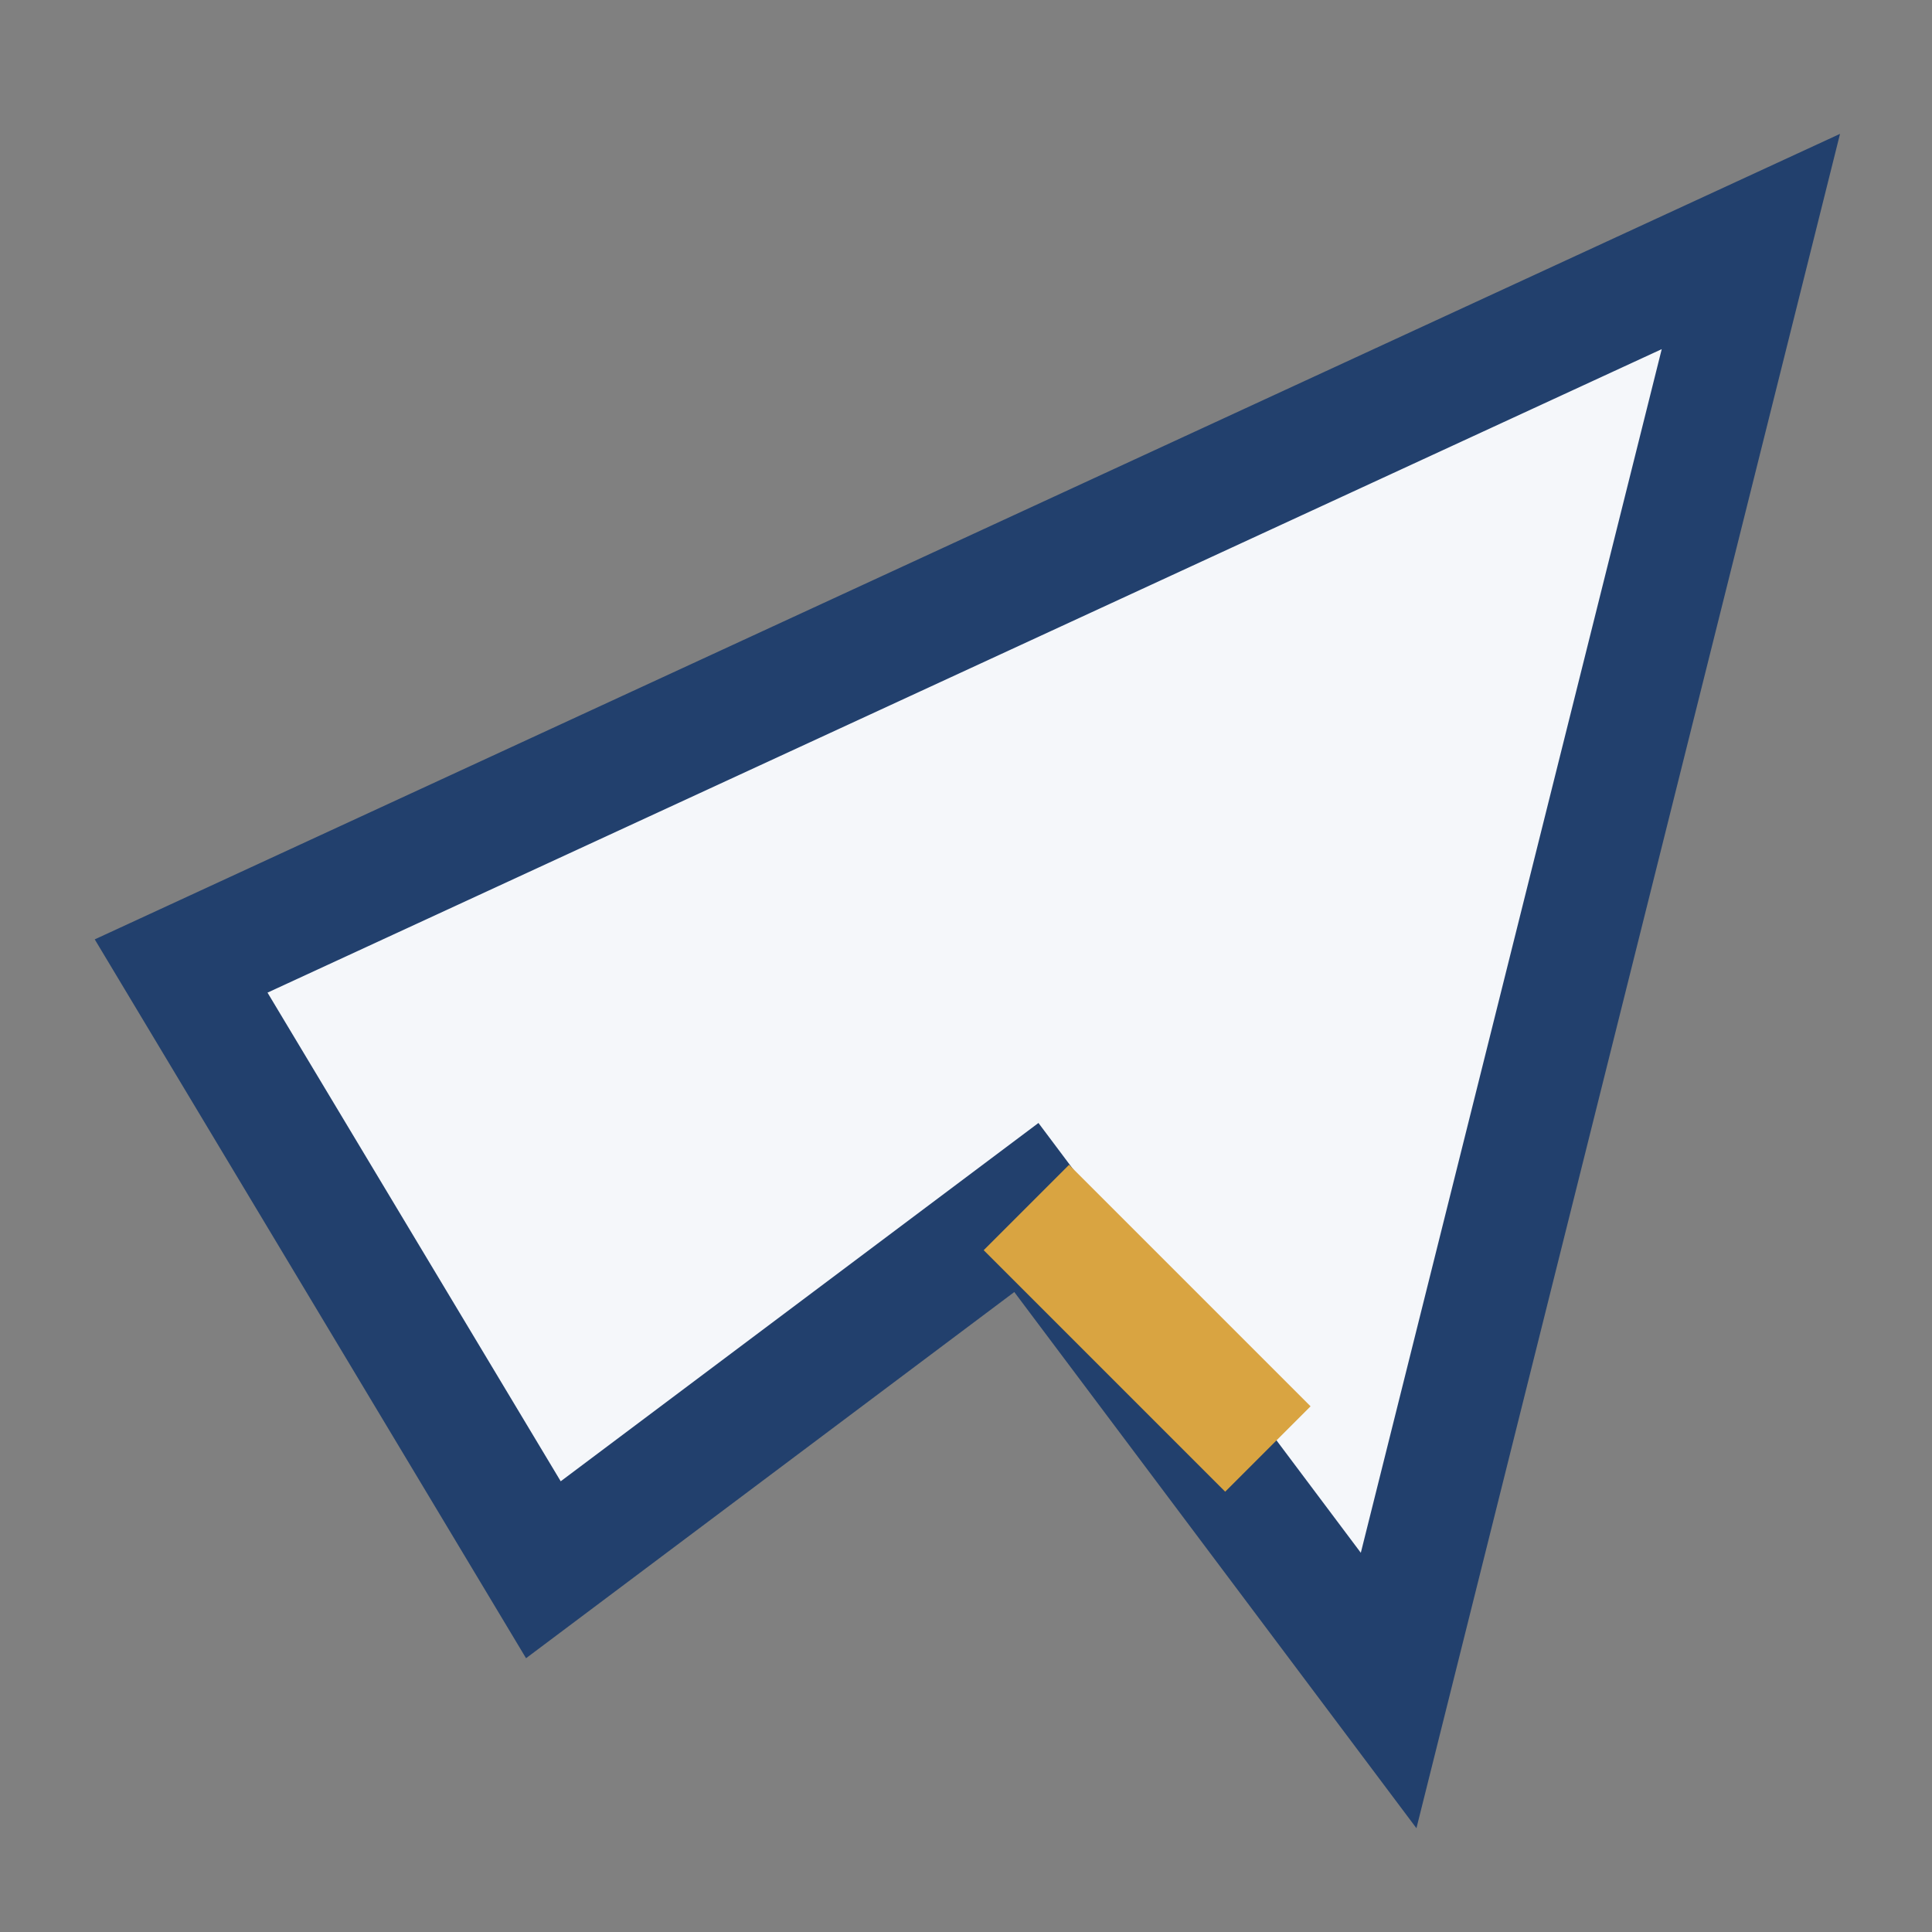
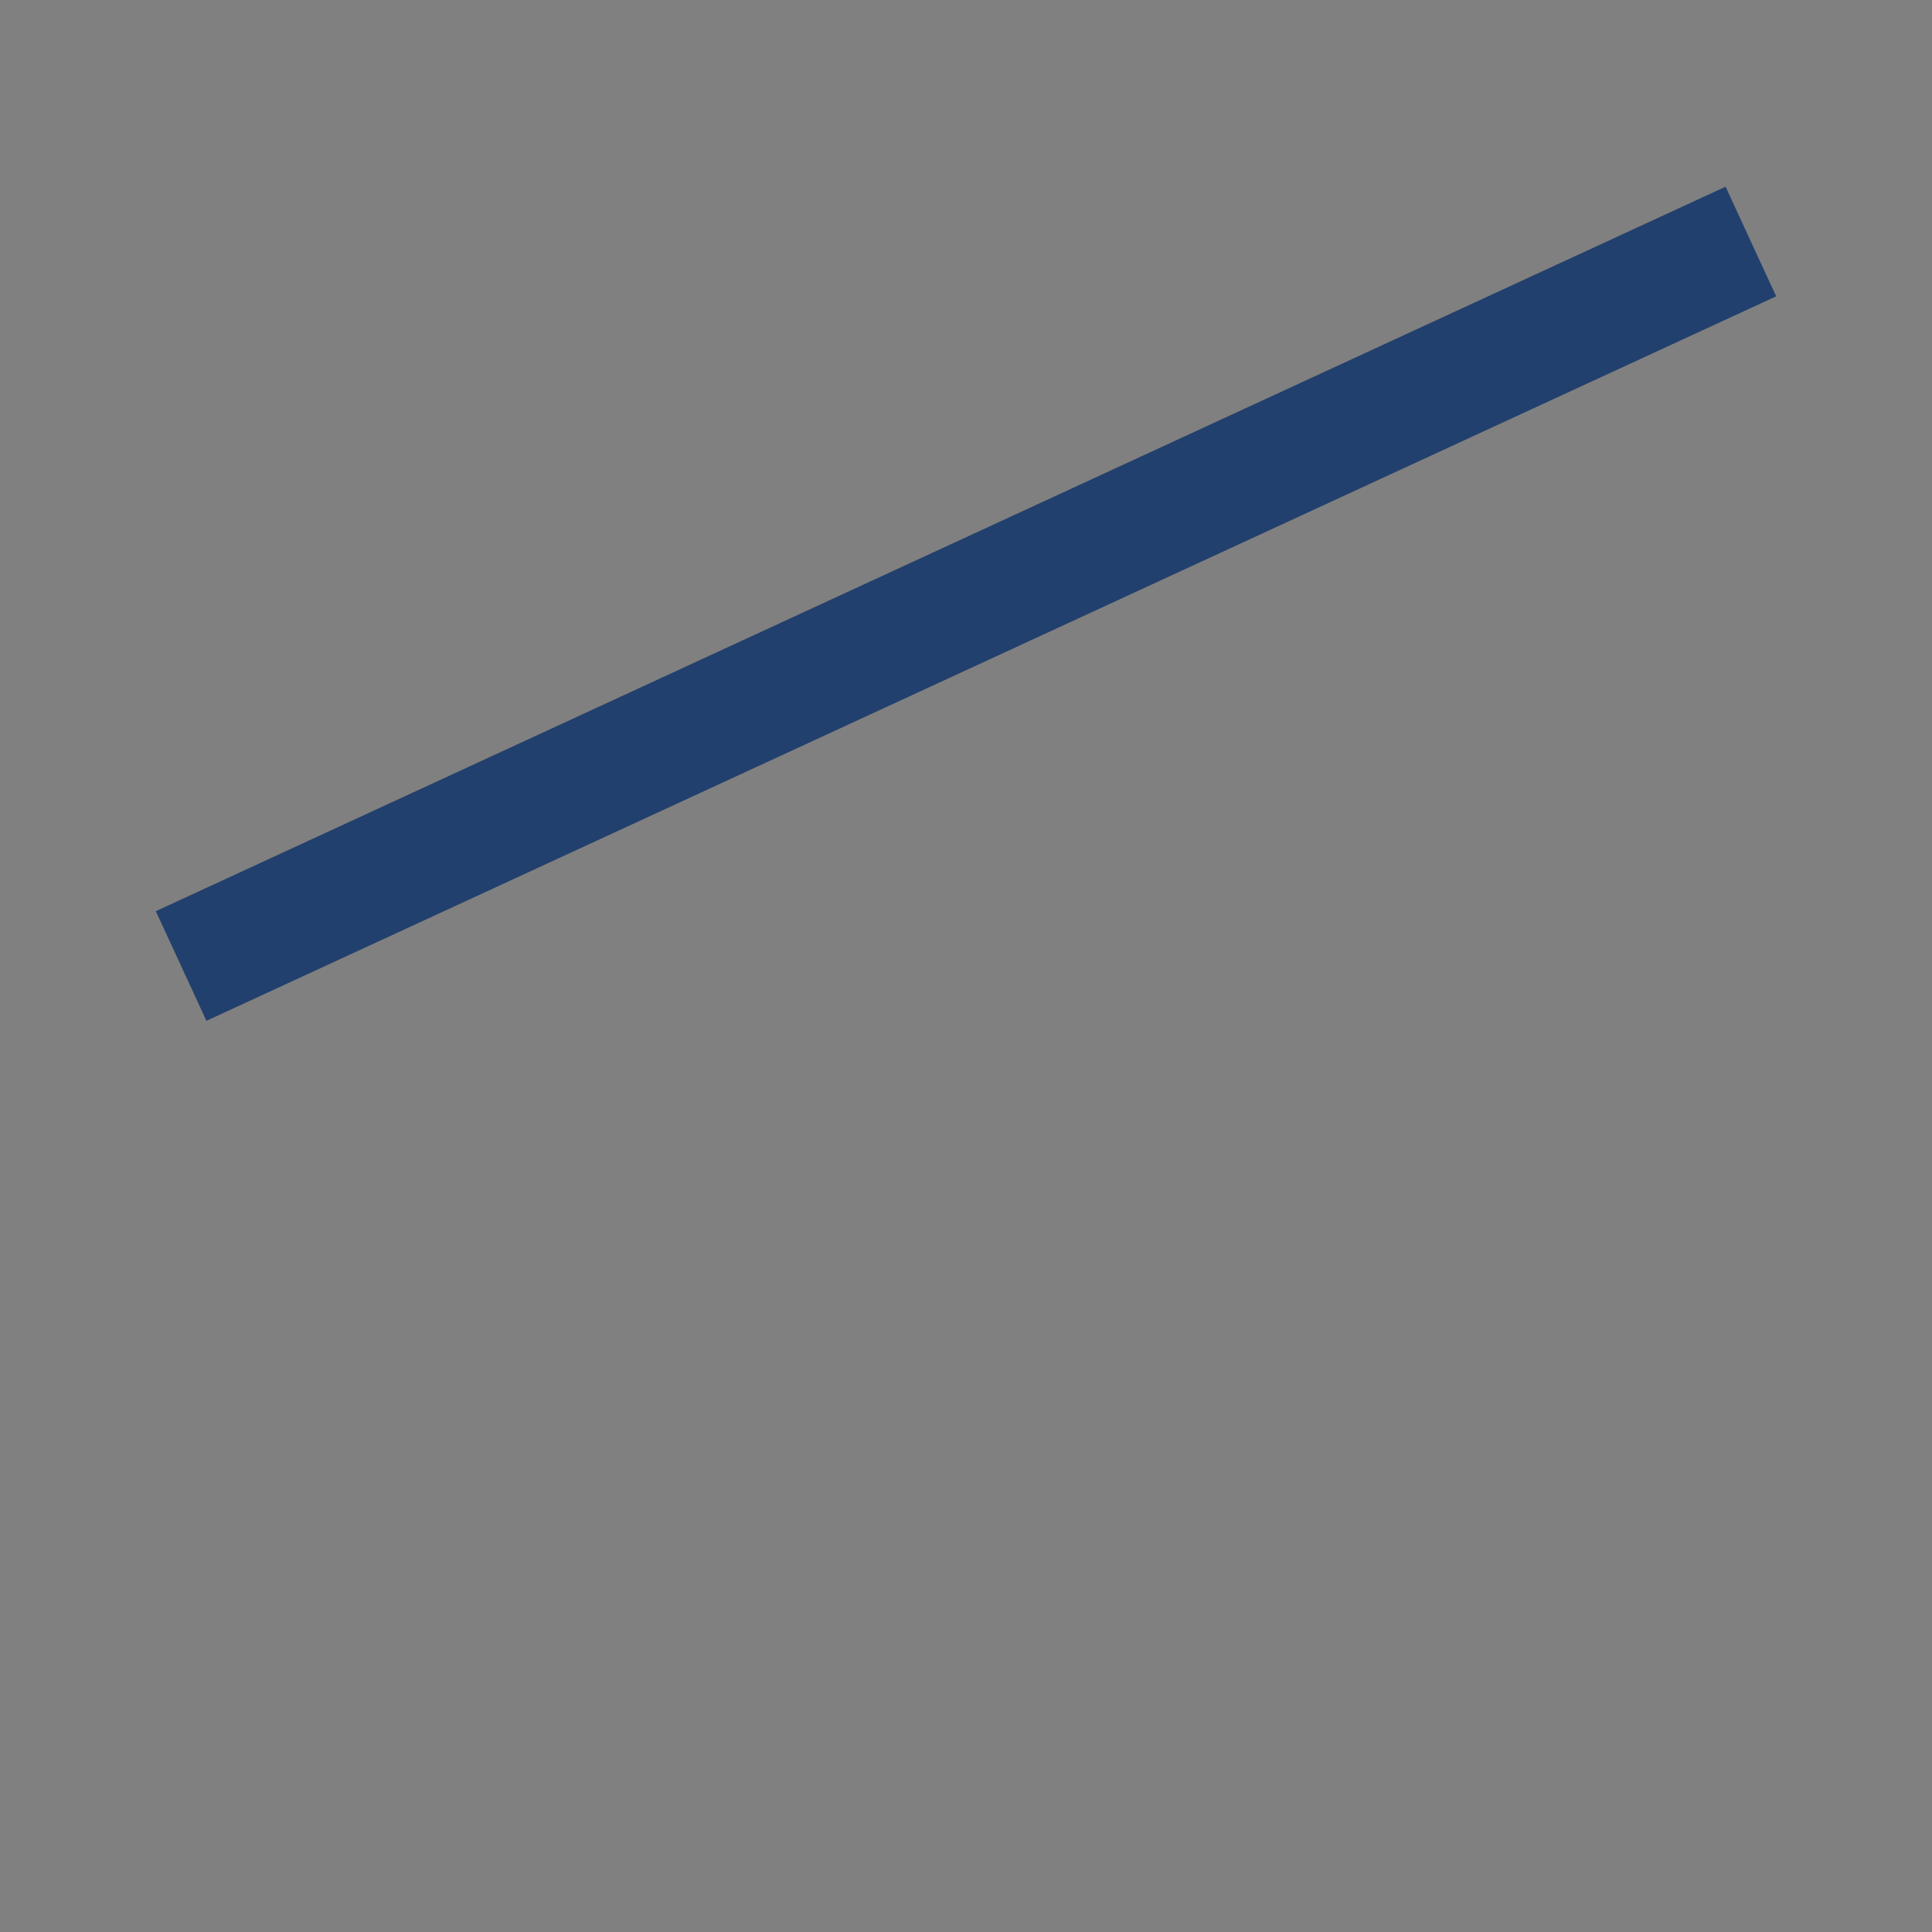
<svg xmlns="http://www.w3.org/2000/svg" width="32" height="32" viewBox="0 0 32 32">
  <rect x="0" y="0" width="32" height="32" fill="#808080" stroke="none" />
-   <path d="M3 16L29 4l-6 24-6-8-8 6z" fill="#F5F7FA" stroke="#22406D" stroke-width="2" />
-   <path d="M17 20l4 4" stroke="#D9A441" stroke-width="2" />
+   <path d="M3 16L29 4z" fill="#F5F7FA" stroke="#22406D" stroke-width="2" />
</svg>